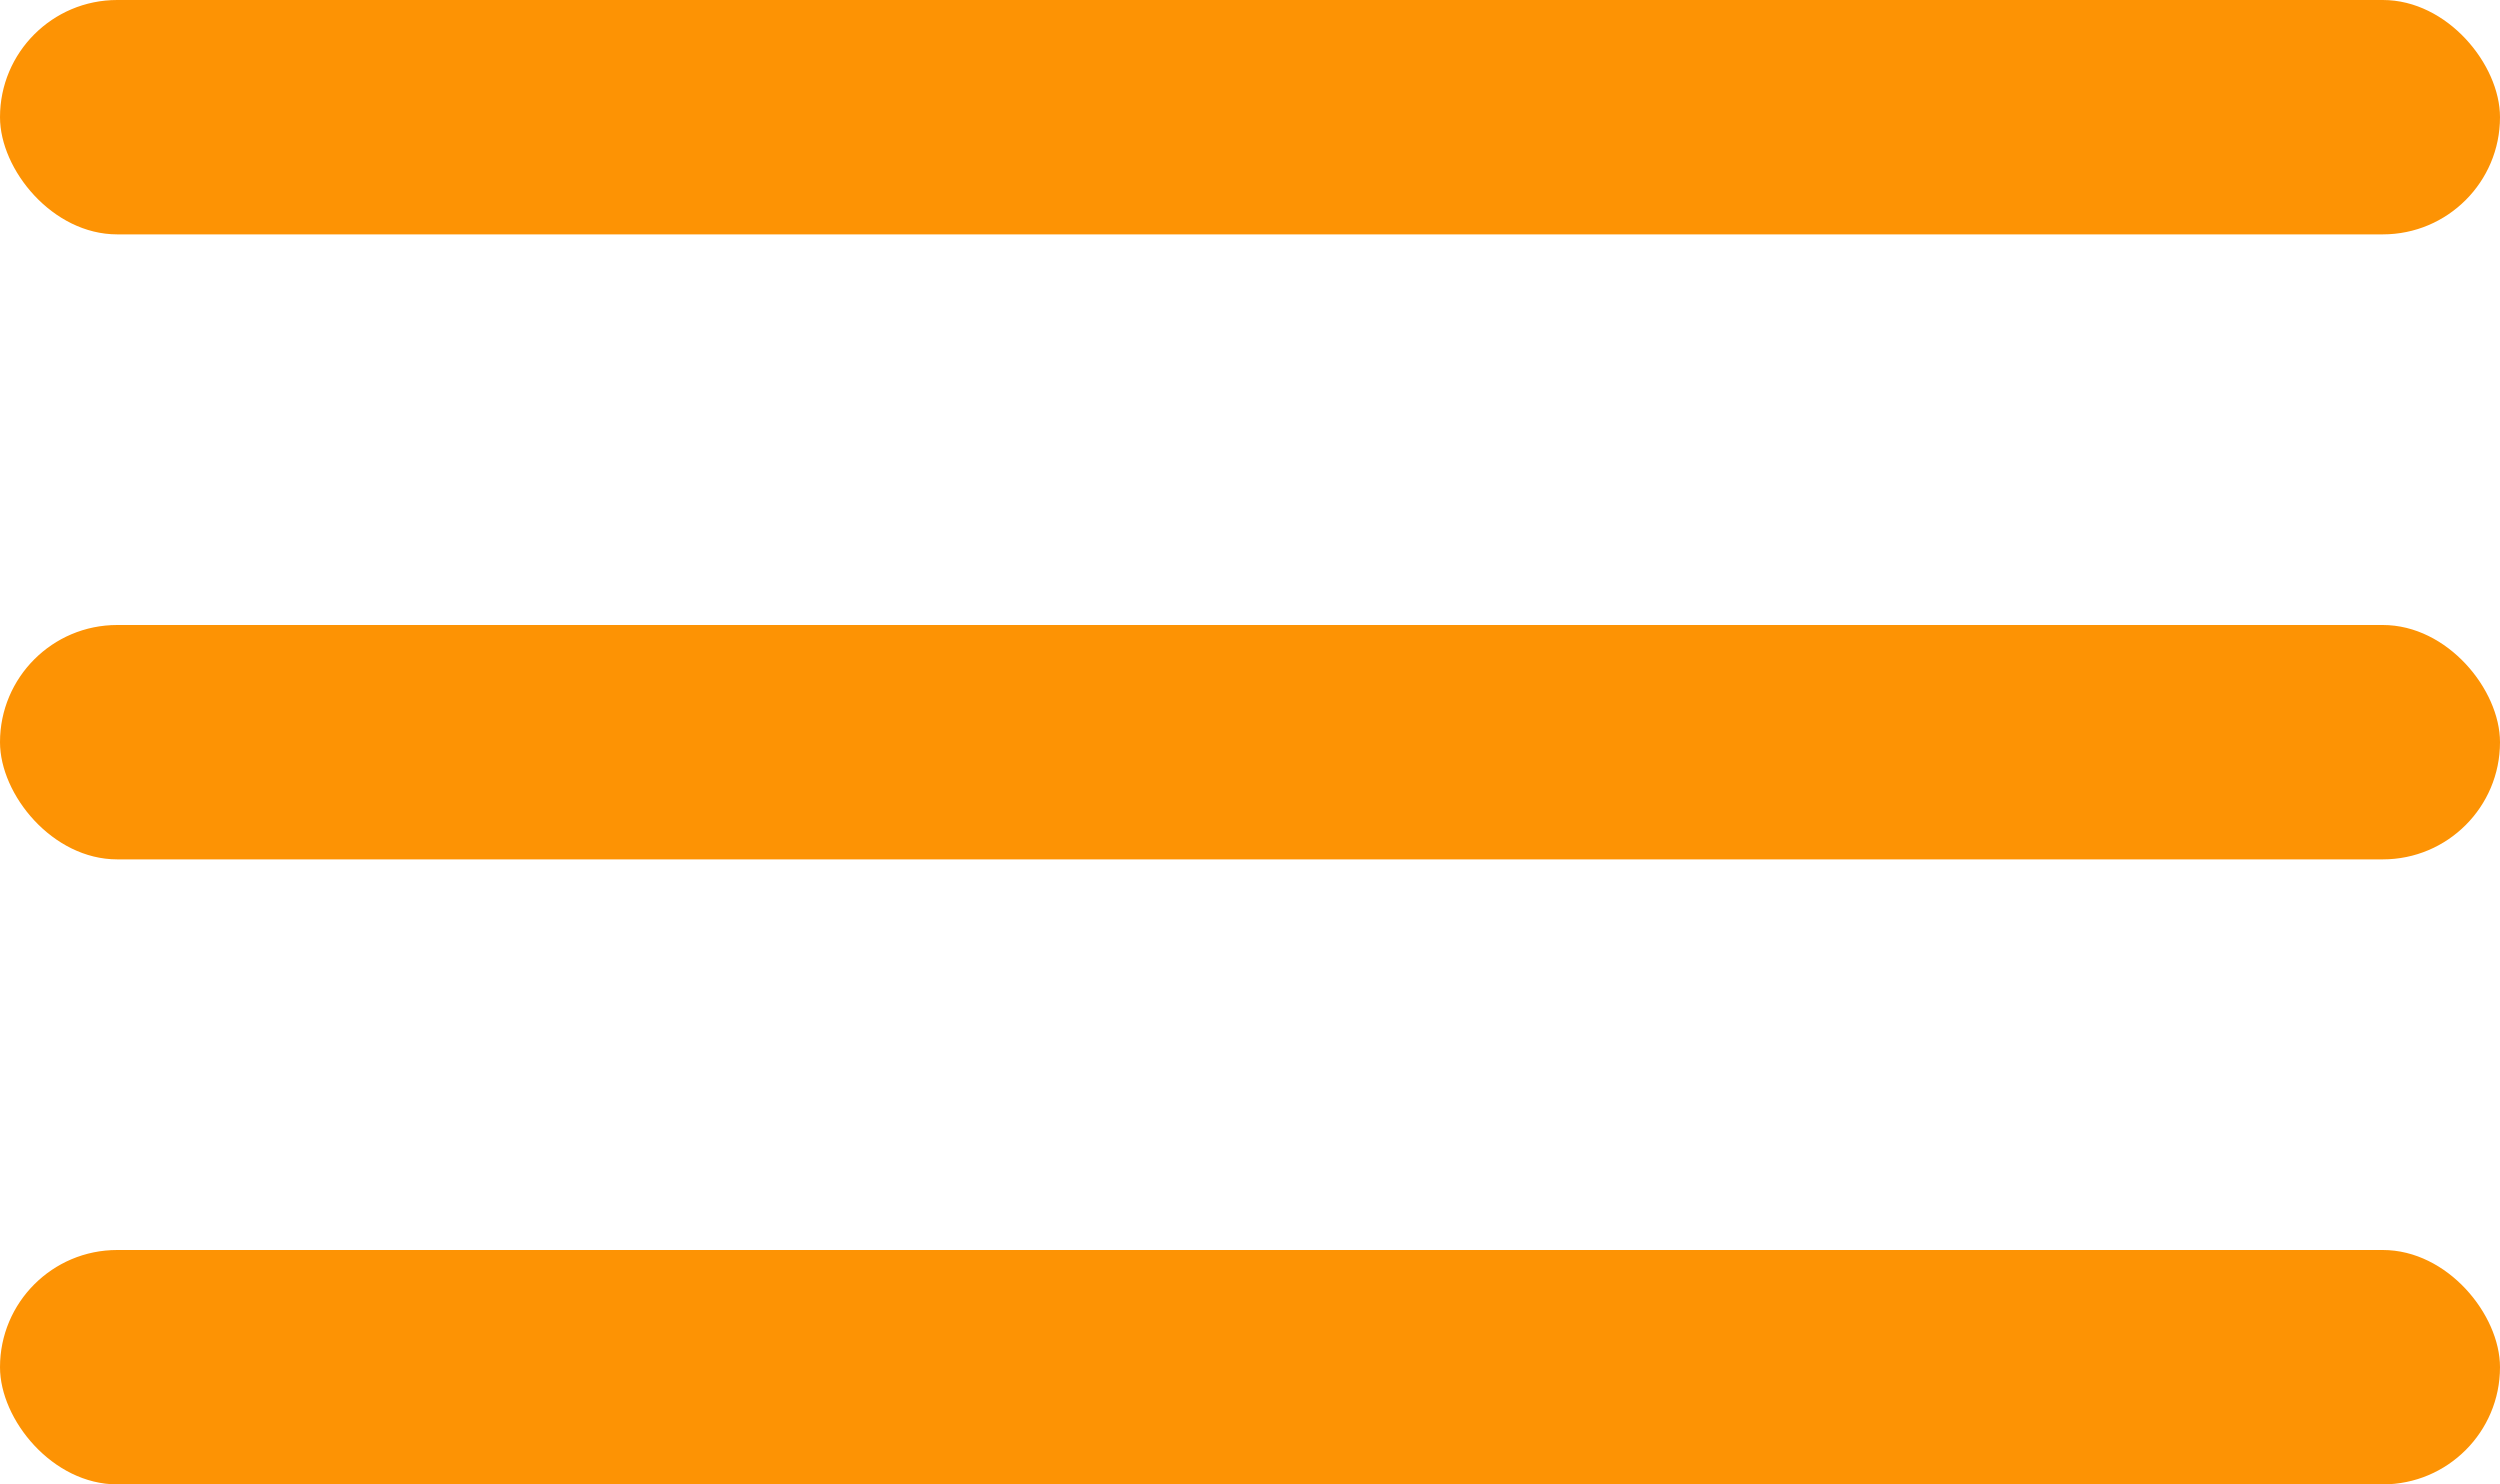
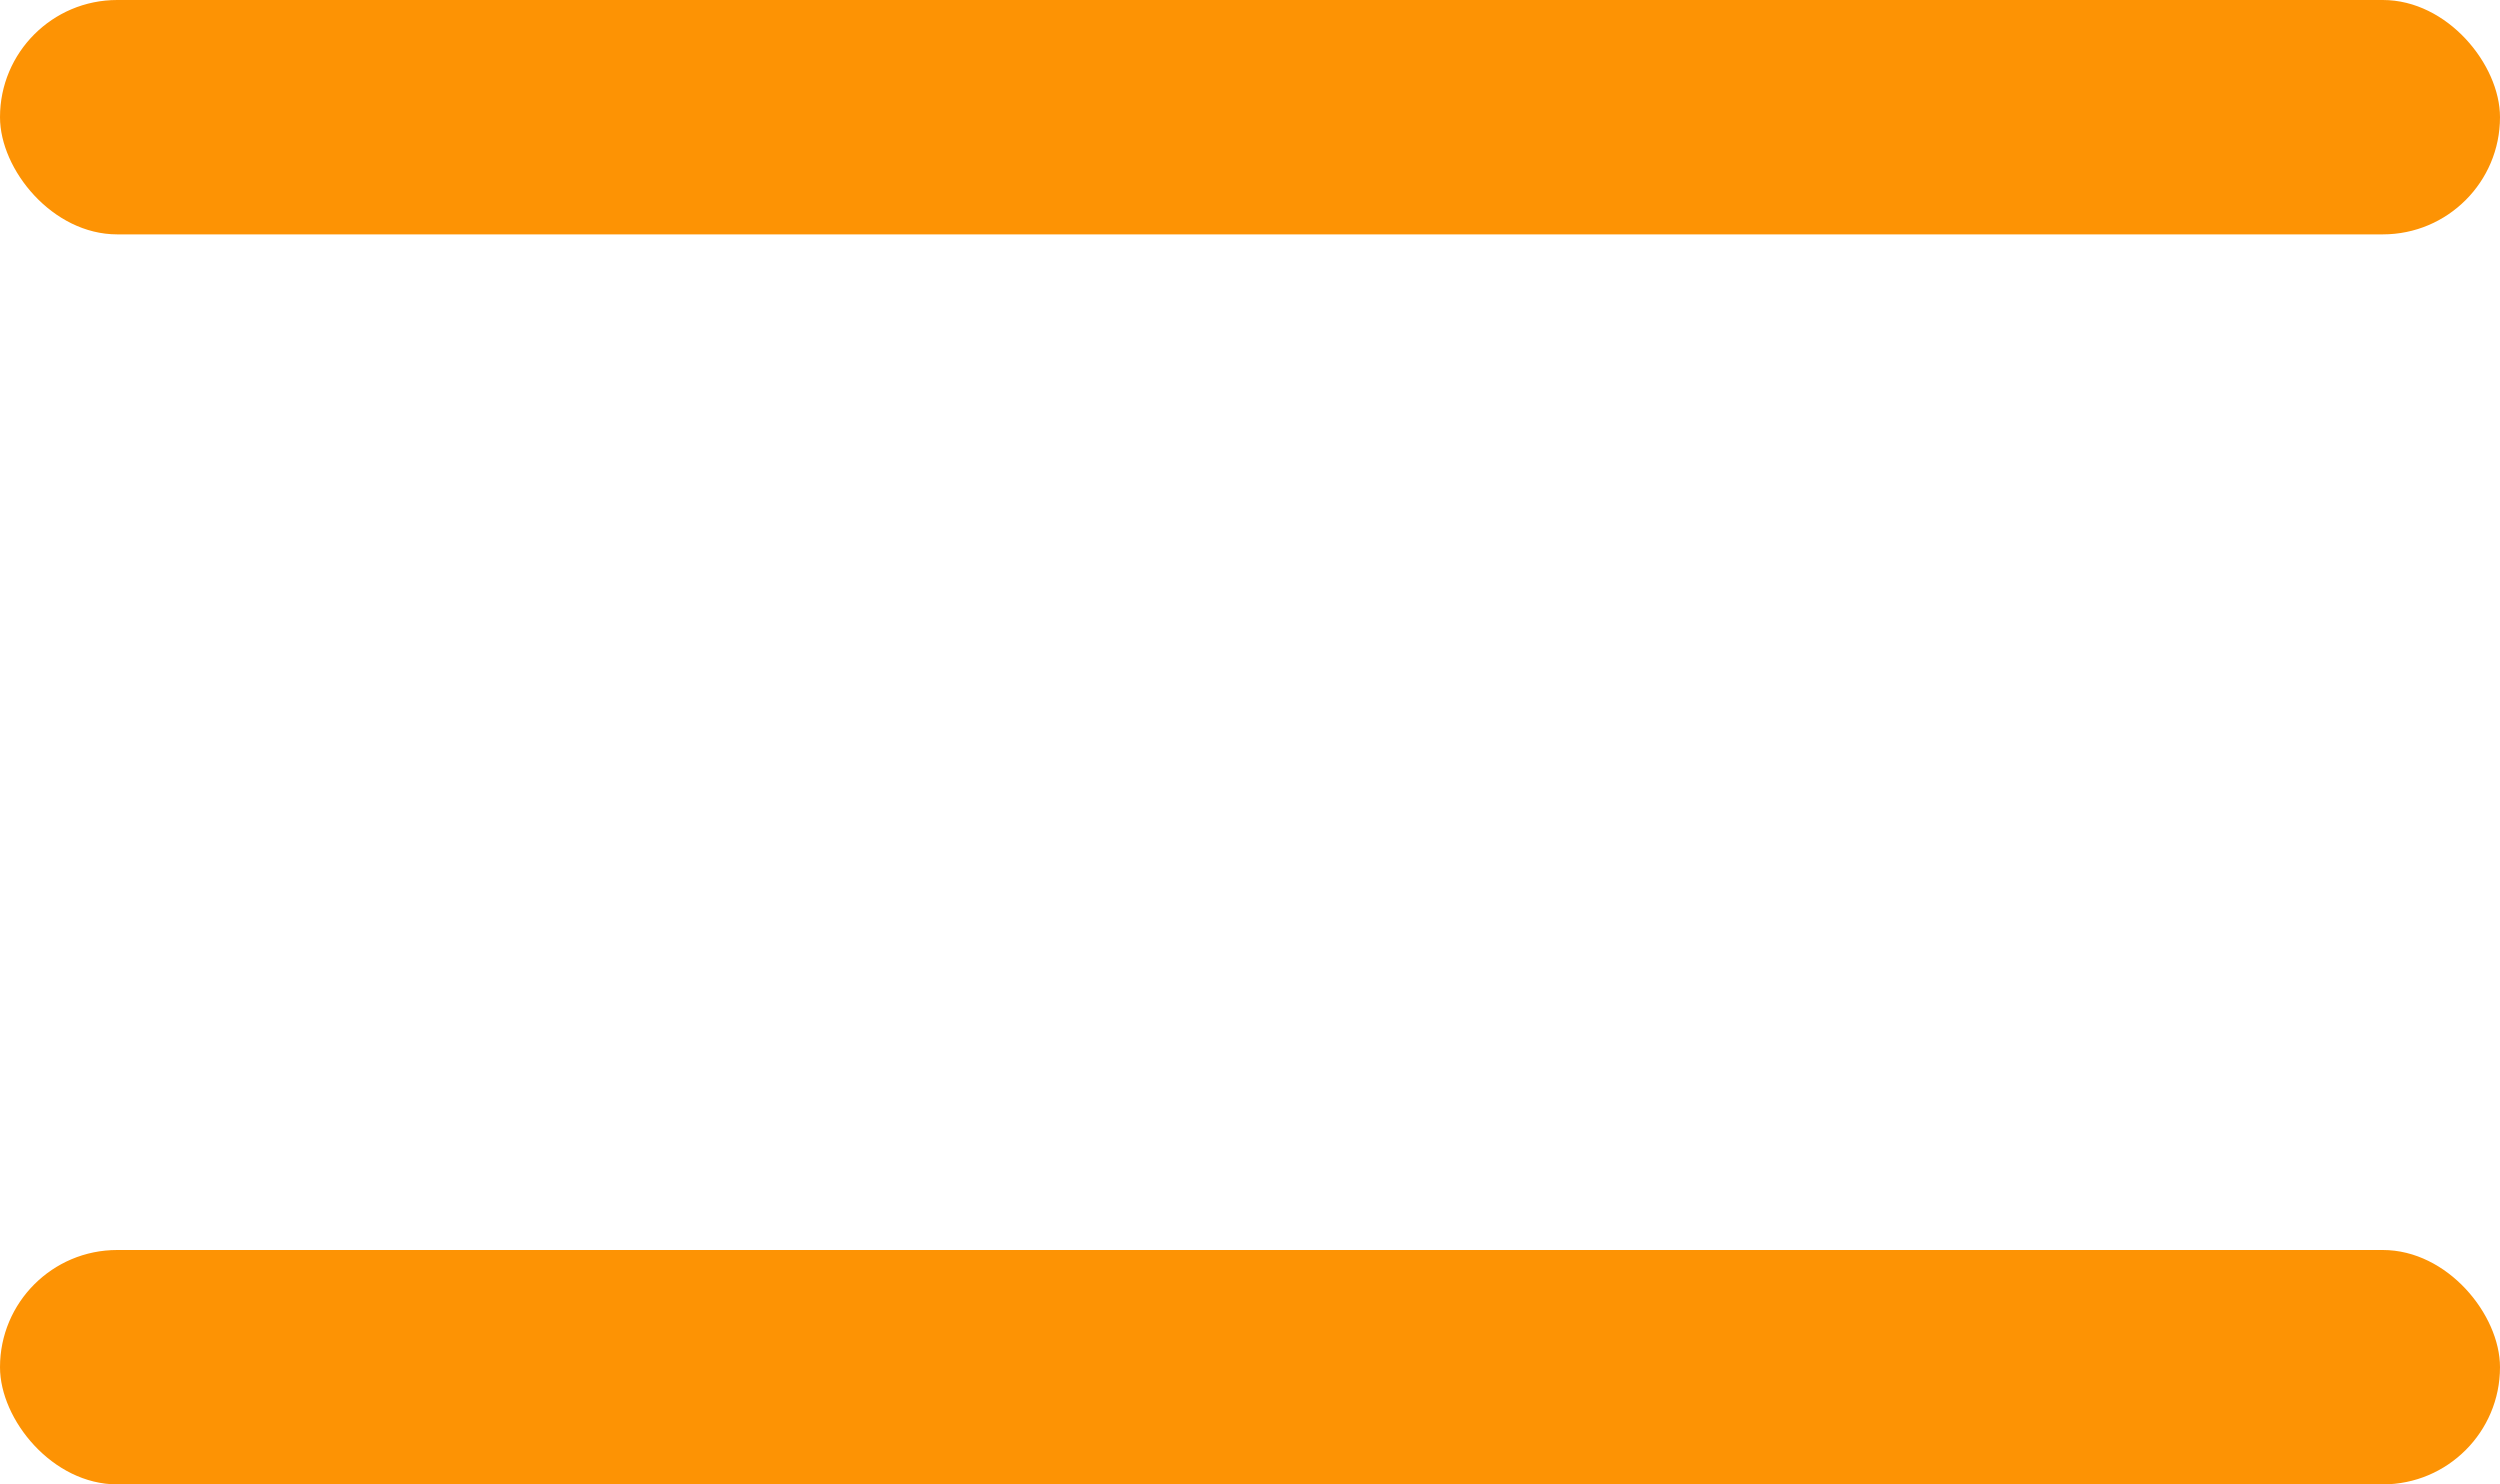
<svg xmlns="http://www.w3.org/2000/svg" width="32" height="19" viewBox="0 0 32 19">
  <g id="Group_8597" data-name="Group 8597" transform="translate(-342 -21)">
    <rect id="Rectangle_4729" data-name="Rectangle 4729" width="32" height="3" rx="1.5" transform="translate(342 21)" fill="#fd9304" />
-     <rect id="Rectangle_4730" data-name="Rectangle 4730" width="32" height="3" rx="1.5" transform="translate(342 29)" fill="#fd9304" />
    <rect id="Rectangle_4731" data-name="Rectangle 4731" width="32" height="3" rx="1.5" transform="translate(342 37)" fill="#fd9304" />
  </g>
</svg>